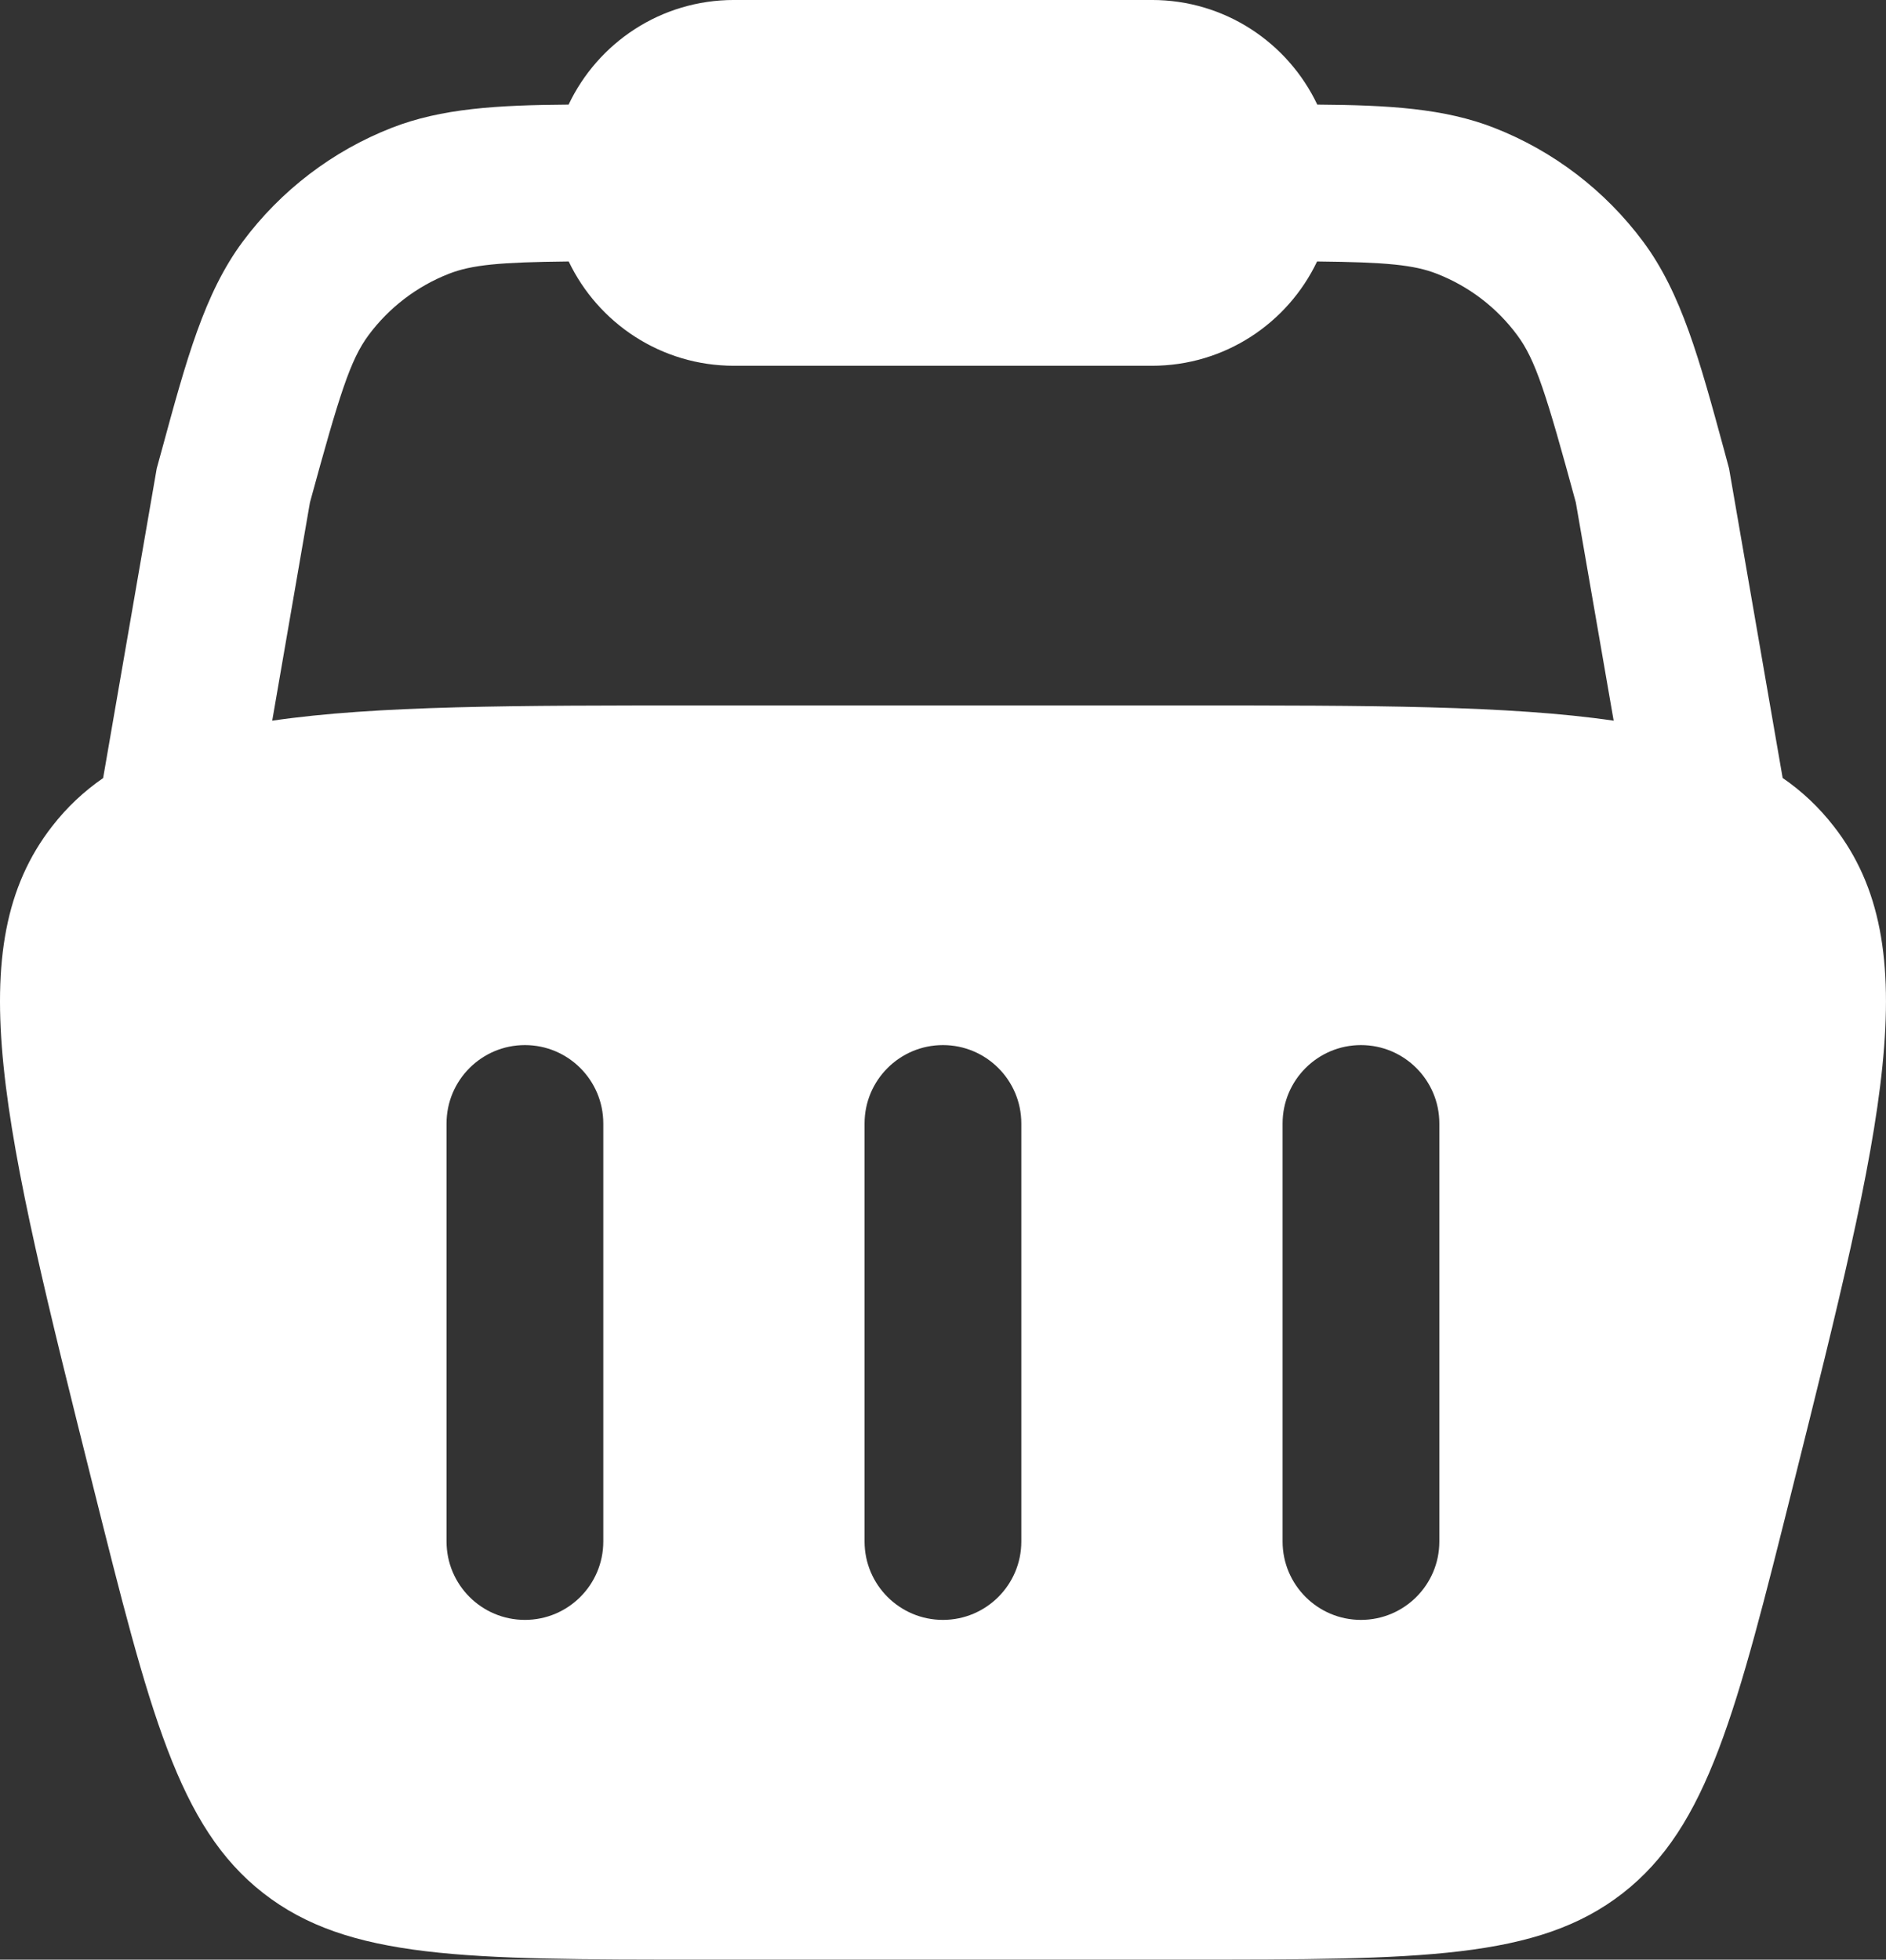
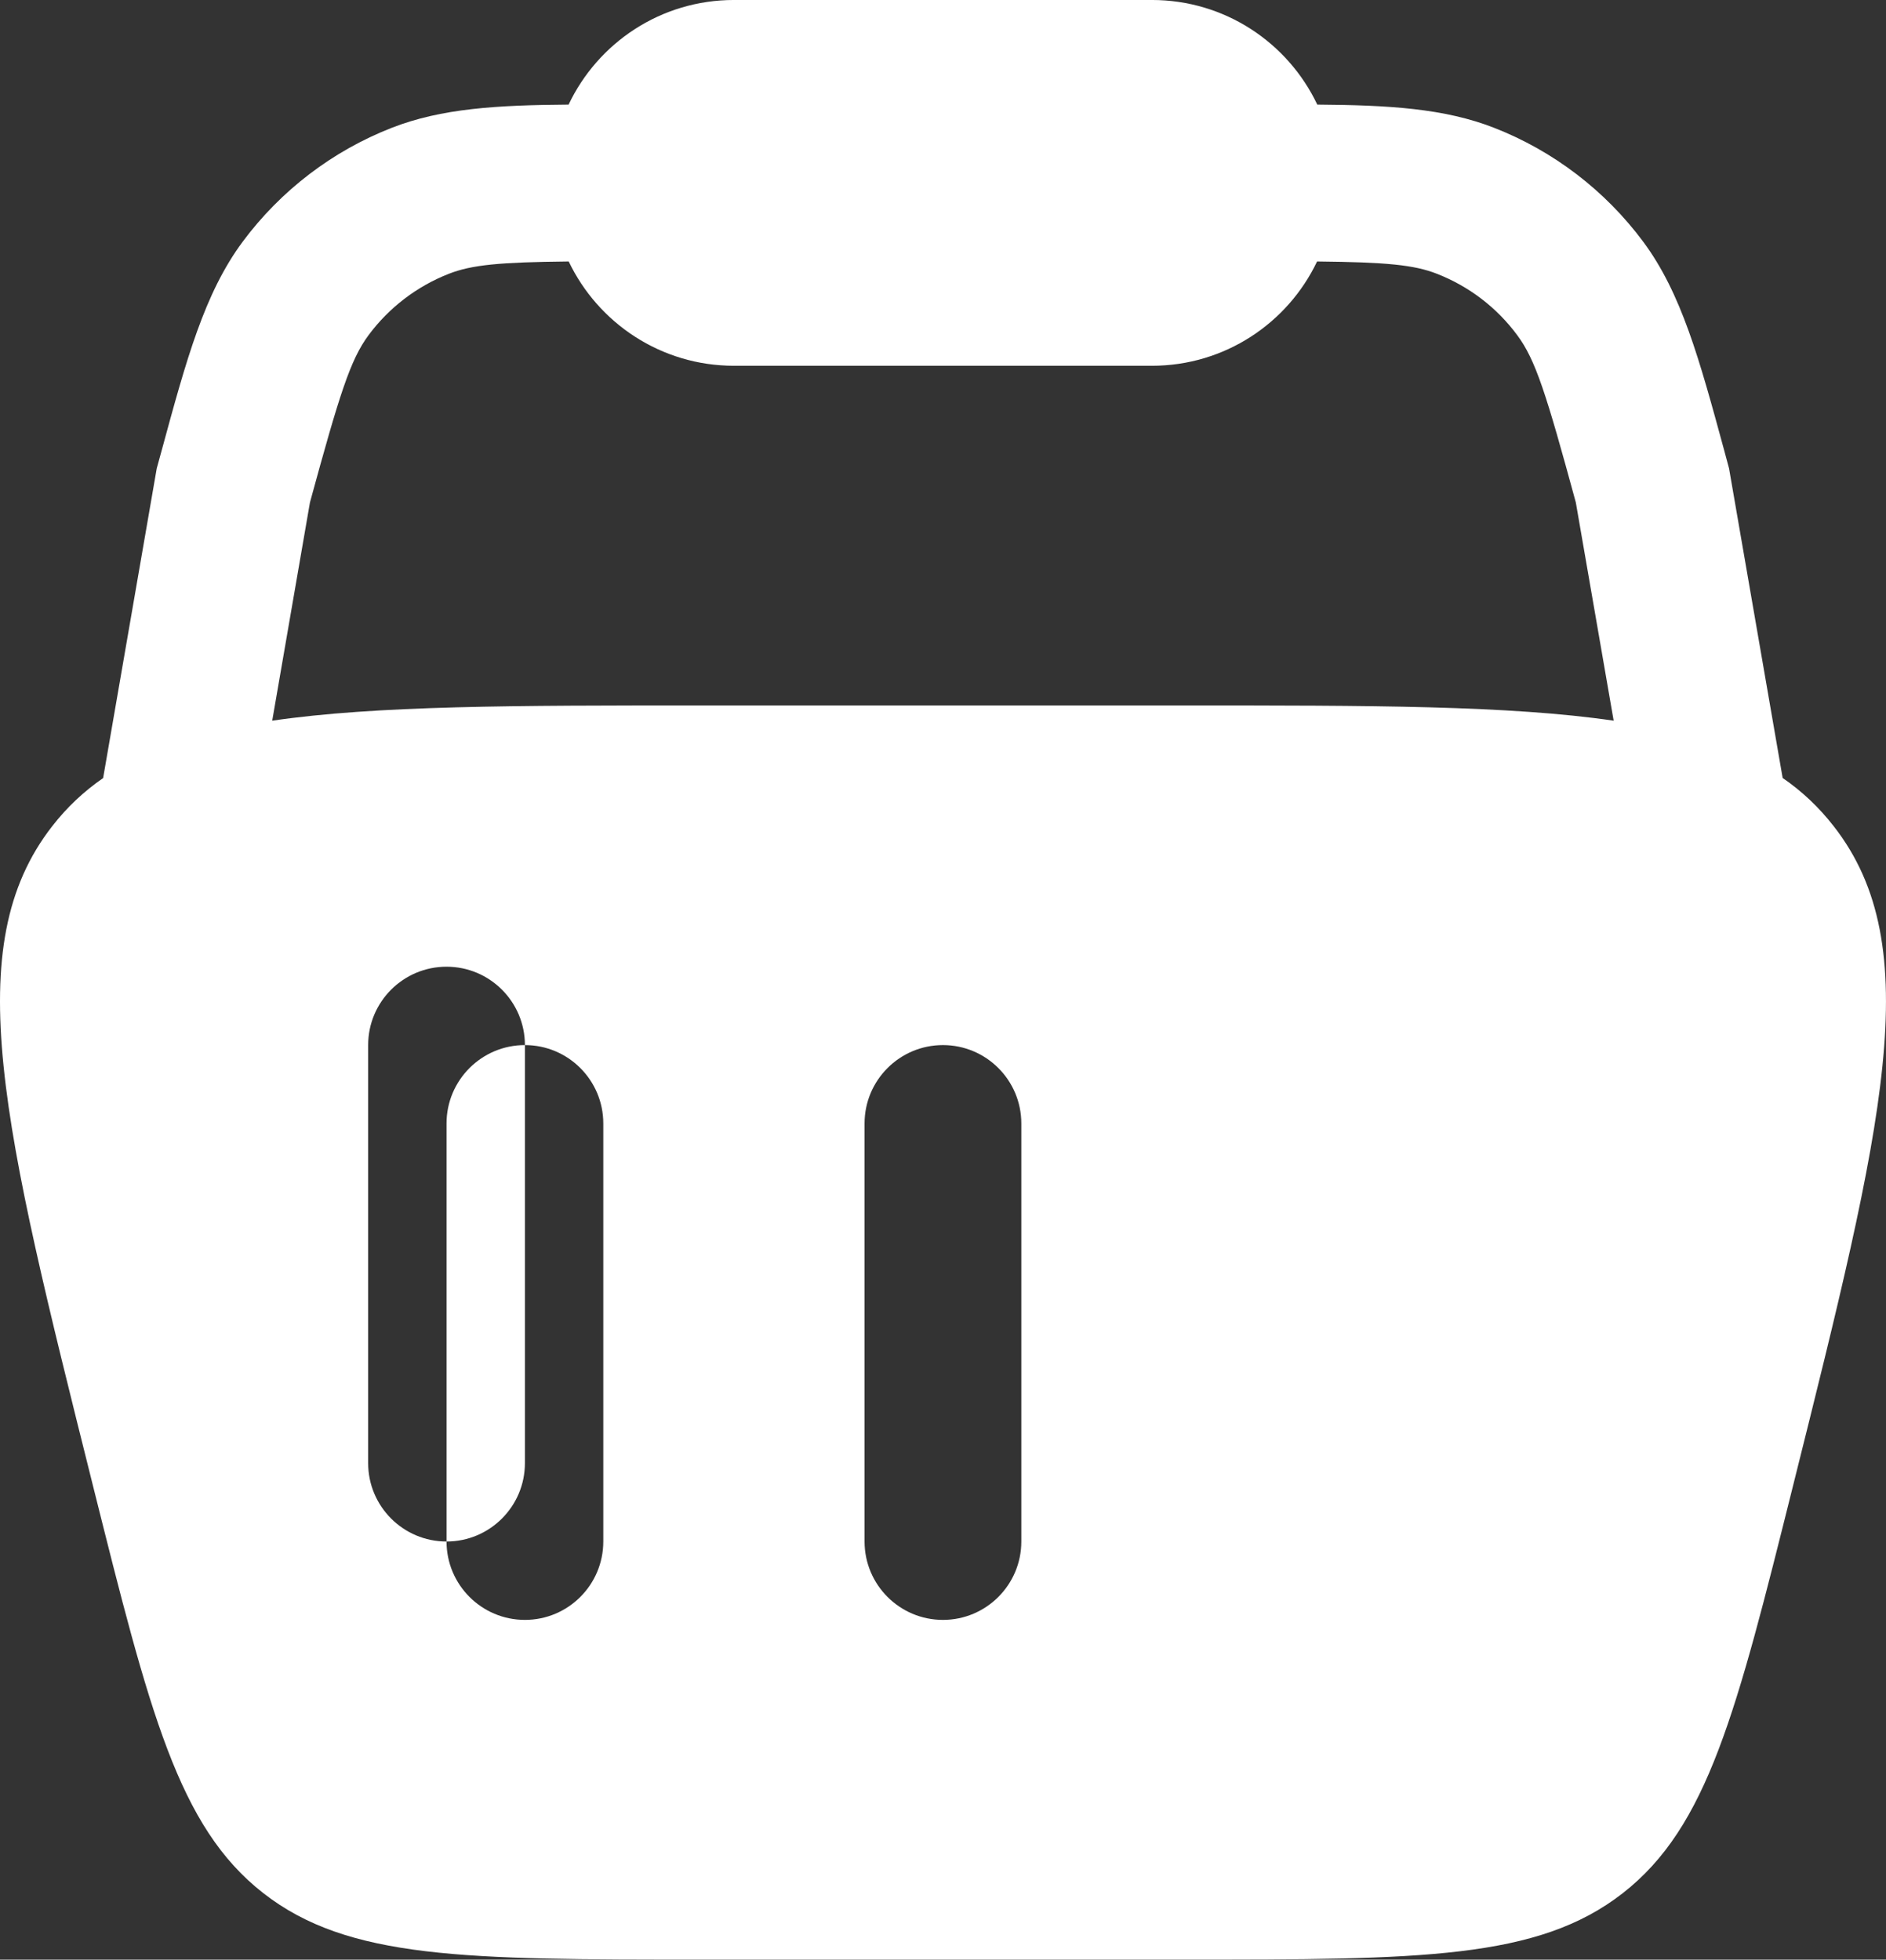
<svg xmlns="http://www.w3.org/2000/svg" xmlns:ns1="http://sodipodi.sourceforge.net/DTD/sodipodi-0.dtd" xmlns:ns2="http://www.inkscape.org/namespaces/inkscape" width="159.154mm" height="165.365mm" viewBox="0 0 159.154 165.365" version="1.1" id="svg5" xml:space="preserve">
  <rect x="0" y="0" width="159.154" height="165.365" fill="#333333" stroke="none" />
  <ns1:namedview id="namedview7" pagecolor="#ffffff" bordercolor="#000000" borderopacity="0.25" ns2:showpageshadow="2" ns2:pageopacity="0.0" ns2:pagecheckerboard="0" ns2:deskcolor="#d1d1d1" ns2:document-units="mm" showgrid="false" />
  <defs id="defs2" />
  <g ns2:label="Layer 1" ns2:groupmode="layer" id="layer1" transform="translate(-21.197,-97.931)">
    <g style="fill:#ffffff;fill-opacity:1" id="g191" transform="matrix(8.819,0,0,8.819,-5.059,78.087)">
-       <path fill-rule="evenodd" clip-rule="evenodd" d="M 10,2.25 C 9.301,2.25 8.699,2.659 8.418,3.251 7.734,3.256 7.202,3.287 6.726,3.473 6.158,3.695 5.664,4.073 5.3,4.562 4.933,5.056 4.761,5.69 4.524,6.561 L 4.477,6.732 3.964,9.695 C 3.779,9.823 3.618,9.974 3.478,10.154 c -0.901,1.154 -0.472,2.87 0.386,6.301 0.546,2.183 0.819,3.274 1.632,3.909 C 6.31,21 7.435,21 9.685,21 h 4.631 c 2.25,0 3.375,0 4.189,-0.635 0.814,-0.635 1.087,-1.727 1.632,-3.909 0.858,-3.432 1.287,-5.148 0.386,-6.301 C 20.382,9.974 20.221,9.822 20.035,9.694 L 19.522,6.732 19.476,6.561 C 19.239,5.69 19.067,5.056 18.7,4.562 18.336,4.073 17.842,3.695 17.274,3.473 16.798,3.287 16.265,3.256 15.582,3.251 15.301,2.659 14.698,2.25 14,2.25 Z M 18.418,9.146 18.056,7.058 C 17.773,6.018 17.67,5.691 17.495,5.457 17.3,5.193 17.034,4.99 16.727,4.87 16.508,4.784 16.242,4.759 15.58,4.752 15.299,5.342 14.697,5.75 14,5.75 H 10 C 9.303,5.75 8.701,5.342 8.419,4.752 7.757,4.759 7.492,4.784 7.272,4.87 6.966,4.99 6.7,5.193 6.504,5.457 6.33,5.691 6.227,6.018 5.943,7.058 L 5.582,9.146 C 6.58,9 7.91,9 9.685,9 h 4.631 c 1.775,0 3.104,0 4.102,0.146 z M 8,12.25 c 0.414,0 0.75,0.336 0.75,0.75 v 4 C 8.75,17.414 8.414,17.75 8,17.75 7.586,17.75 7.25,17.414 7.25,17 V 13 C 7.25,12.586 7.586,12.25 8,12.25 Z M 16.75,13 c 0,-0.414 -0.336,-0.75 -0.75,-0.75 -0.414,0 -0.75,0.336 -0.75,0.75 v 4 c 0,0.414 0.336,0.75 0.75,0.75 0.414,0 0.75,-0.336 0.75,-0.75 z M 12,12.25 c 0.414,0 0.75,0.336 0.75,0.75 v 4 c 0,0.414 -0.336,0.75 -0.75,0.75 -0.414,0 -0.75,-0.336 -0.75,-0.75 v -4 c 0,-0.414 0.336,-0.75 0.75,-0.75 z" fill="#1c274c" id="path182" style="fill:#ffffff;fill-opacity:1" />
+       <path fill-rule="evenodd" clip-rule="evenodd" d="M 10,2.25 C 9.301,2.25 8.699,2.659 8.418,3.251 7.734,3.256 7.202,3.287 6.726,3.473 6.158,3.695 5.664,4.073 5.3,4.562 4.933,5.056 4.761,5.69 4.524,6.561 L 4.477,6.732 3.964,9.695 C 3.779,9.823 3.618,9.974 3.478,10.154 c -0.901,1.154 -0.472,2.87 0.386,6.301 0.546,2.183 0.819,3.274 1.632,3.909 C 6.31,21 7.435,21 9.685,21 h 4.631 c 2.25,0 3.375,0 4.189,-0.635 0.814,-0.635 1.087,-1.727 1.632,-3.909 0.858,-3.432 1.287,-5.148 0.386,-6.301 C 20.382,9.974 20.221,9.822 20.035,9.694 L 19.522,6.732 19.476,6.561 C 19.239,5.69 19.067,5.056 18.7,4.562 18.336,4.073 17.842,3.695 17.274,3.473 16.798,3.287 16.265,3.256 15.582,3.251 15.301,2.659 14.698,2.25 14,2.25 Z M 18.418,9.146 18.056,7.058 C 17.773,6.018 17.67,5.691 17.495,5.457 17.3,5.193 17.034,4.99 16.727,4.87 16.508,4.784 16.242,4.759 15.58,4.752 15.299,5.342 14.697,5.75 14,5.75 H 10 C 9.303,5.75 8.701,5.342 8.419,4.752 7.757,4.759 7.492,4.784 7.272,4.87 6.966,4.99 6.7,5.193 6.504,5.457 6.33,5.691 6.227,6.018 5.943,7.058 L 5.582,9.146 C 6.58,9 7.91,9 9.685,9 h 4.631 c 1.775,0 3.104,0 4.102,0.146 z M 8,12.25 c 0.414,0 0.75,0.336 0.75,0.75 v 4 C 8.75,17.414 8.414,17.75 8,17.75 7.586,17.75 7.25,17.414 7.25,17 V 13 C 7.25,12.586 7.586,12.25 8,12.25 Z c 0,-0.414 -0.336,-0.75 -0.75,-0.75 -0.414,0 -0.75,0.336 -0.75,0.75 v 4 c 0,0.414 0.336,0.75 0.75,0.75 0.414,0 0.75,-0.336 0.75,-0.75 z M 12,12.25 c 0.414,0 0.75,0.336 0.75,0.75 v 4 c 0,0.414 -0.336,0.75 -0.75,0.75 -0.414,0 -0.75,-0.336 -0.75,-0.75 v -4 c 0,-0.414 0.336,-0.75 0.75,-0.75 z" fill="#1c274c" id="path182" style="fill:#ffffff;fill-opacity:1" />
    </g>
  </g>
</svg>